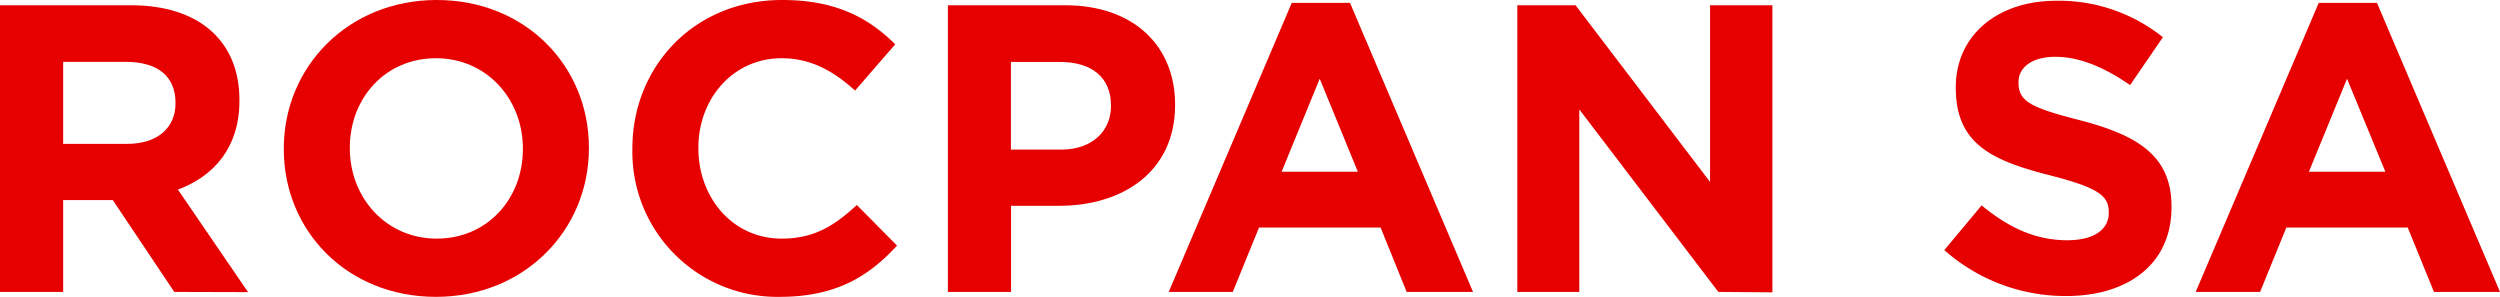
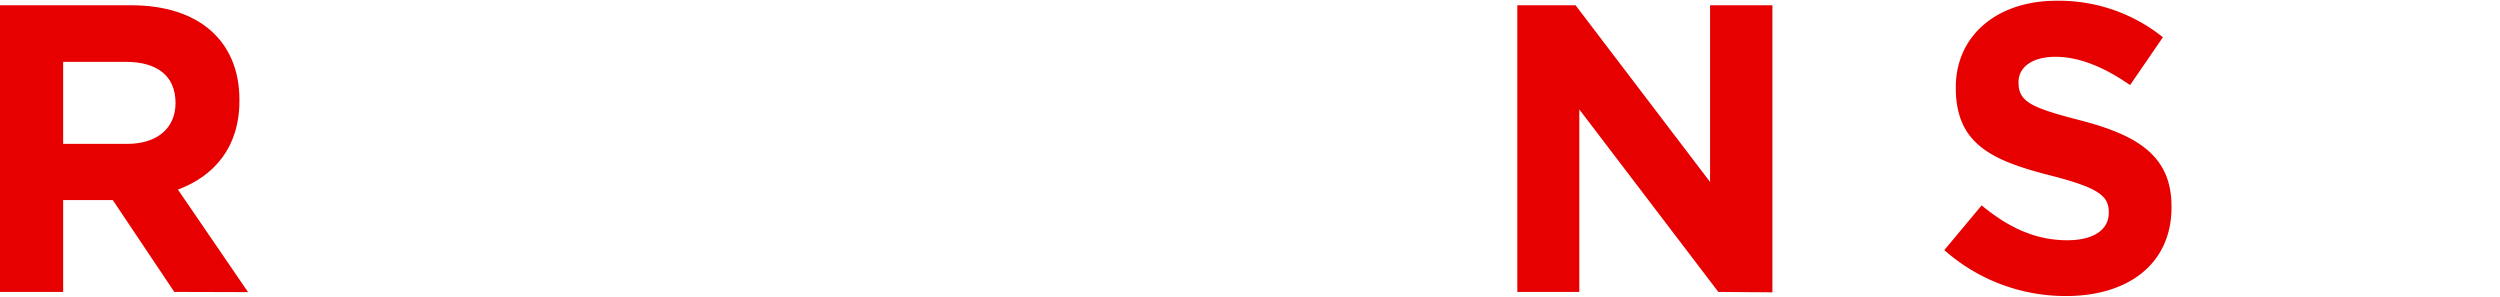
<svg xmlns="http://www.w3.org/2000/svg" id="Calque_1" data-name="Calque 1" viewBox="0 0 365.76 43.44">
  <defs>
    <style>.cls-1{fill:#e60000;}</style>
  </defs>
  <path class="cls-1" d="M193.51,441.94l-9-13.44h-7.26v13.44H168V400h19.2c9.9,0,15.84,5.22,15.84,13.85v.12c0,6.78-3.66,11-9,13l10.26,15Zm.18-27.66c0-4-2.76-6-7.26-6h-9.18v12h9.36c4.5,0,7.08-2.4,7.08-5.94Z" transform="translate(-168.01 -399.23)" />
-   <path class="cls-1" d="M231.79,442.66c-13,0-22.26-9.66-22.26-21.6v-.12c0-11.94,9.42-21.71,22.38-21.71s22.26,9.65,22.26,21.59v.12C254.17,432.88,244.75,442.66,231.79,442.66Zm12.72-21.72c0-7.2-5.28-13.19-12.72-13.19s-12.6,5.87-12.6,13.07v.12c0,7.2,5.28,13.2,12.72,13.2s12.6-5.88,12.6-13.08Z" transform="translate(-168.01 -399.23)" />
-   <path class="cls-1" d="M282.07,442.66a21.2,21.2,0,0,1-21.54-21.6v-.12c0-11.94,9-21.71,21.9-21.71,7.92,0,12.66,2.64,16.56,6.48l-5.88,6.77c-3.24-2.93-6.54-4.73-10.74-4.73-7.08,0-12.18,5.87-12.18,13.07v.12c0,7.2,5,13.2,12.18,13.2,4.8,0,7.74-1.92,11-4.92l5.88,5.94C295,439.78,290.17,442.66,282.07,442.66Z" transform="translate(-168.01 -399.23)" />
-   <path class="cls-1" d="M322.93,429.34h-7v12.6h-9.24V400h17.16c10,0,16.08,5.93,16.08,14.51v.13C339.91,424.3,332.35,429.34,322.93,429.34Zm7.62-14.7c0-4.14-2.88-6.35-7.5-6.35h-7.14v12.83h7.32c4.62,0,7.32-2.76,7.32-6.36Z" transform="translate(-168.01 -399.23)" />
-   <path class="cls-1" d="M373.81,441.94,370,432.52H352.21l-3.84,9.42H339l18-42.29h8.52l18,42.29Zm-12.72-31.19-5.58,13.61h11.16Z" transform="translate(-168.01 -399.23)" />
  <path class="cls-1" d="M419.41,441.94l-20.34-26.7v26.7H390V400h8.52l19.68,25.85V400h9.12v42Z" transform="translate(-168.01 -399.23)" />
  <path class="cls-1" d="M470.29,442.54a26.73,26.73,0,0,1-17.82-6.72l5.46-6.54c3.78,3.12,7.74,5.1,12.54,5.1,3.78,0,6.06-1.5,6.06-4v-.12c0-2.34-1.44-3.54-8.46-5.34-8.46-2.16-13.92-4.5-13.92-12.83V412c0-7.62,6.12-12.66,14.7-12.66a24.31,24.31,0,0,1,15.6,5.34l-4.8,7c-3.72-2.58-7.38-4.14-10.92-4.14s-5.4,1.63-5.4,3.67v.11c0,2.77,1.8,3.66,9.06,5.52,8.52,2.22,13.32,5.28,13.32,12.6v.12C485.71,437.86,479.35,442.54,470.29,442.54Z" transform="translate(-168.01 -399.23)" />
-   <path class="cls-1" d="M524.11,441.94l-3.84-9.42H502.51l-3.84,9.42h-9.42l18-42.29h8.52l18,42.29Zm-12.72-31.19-5.58,13.61H517Z" transform="translate(-168.01 -399.23)" />
</svg>